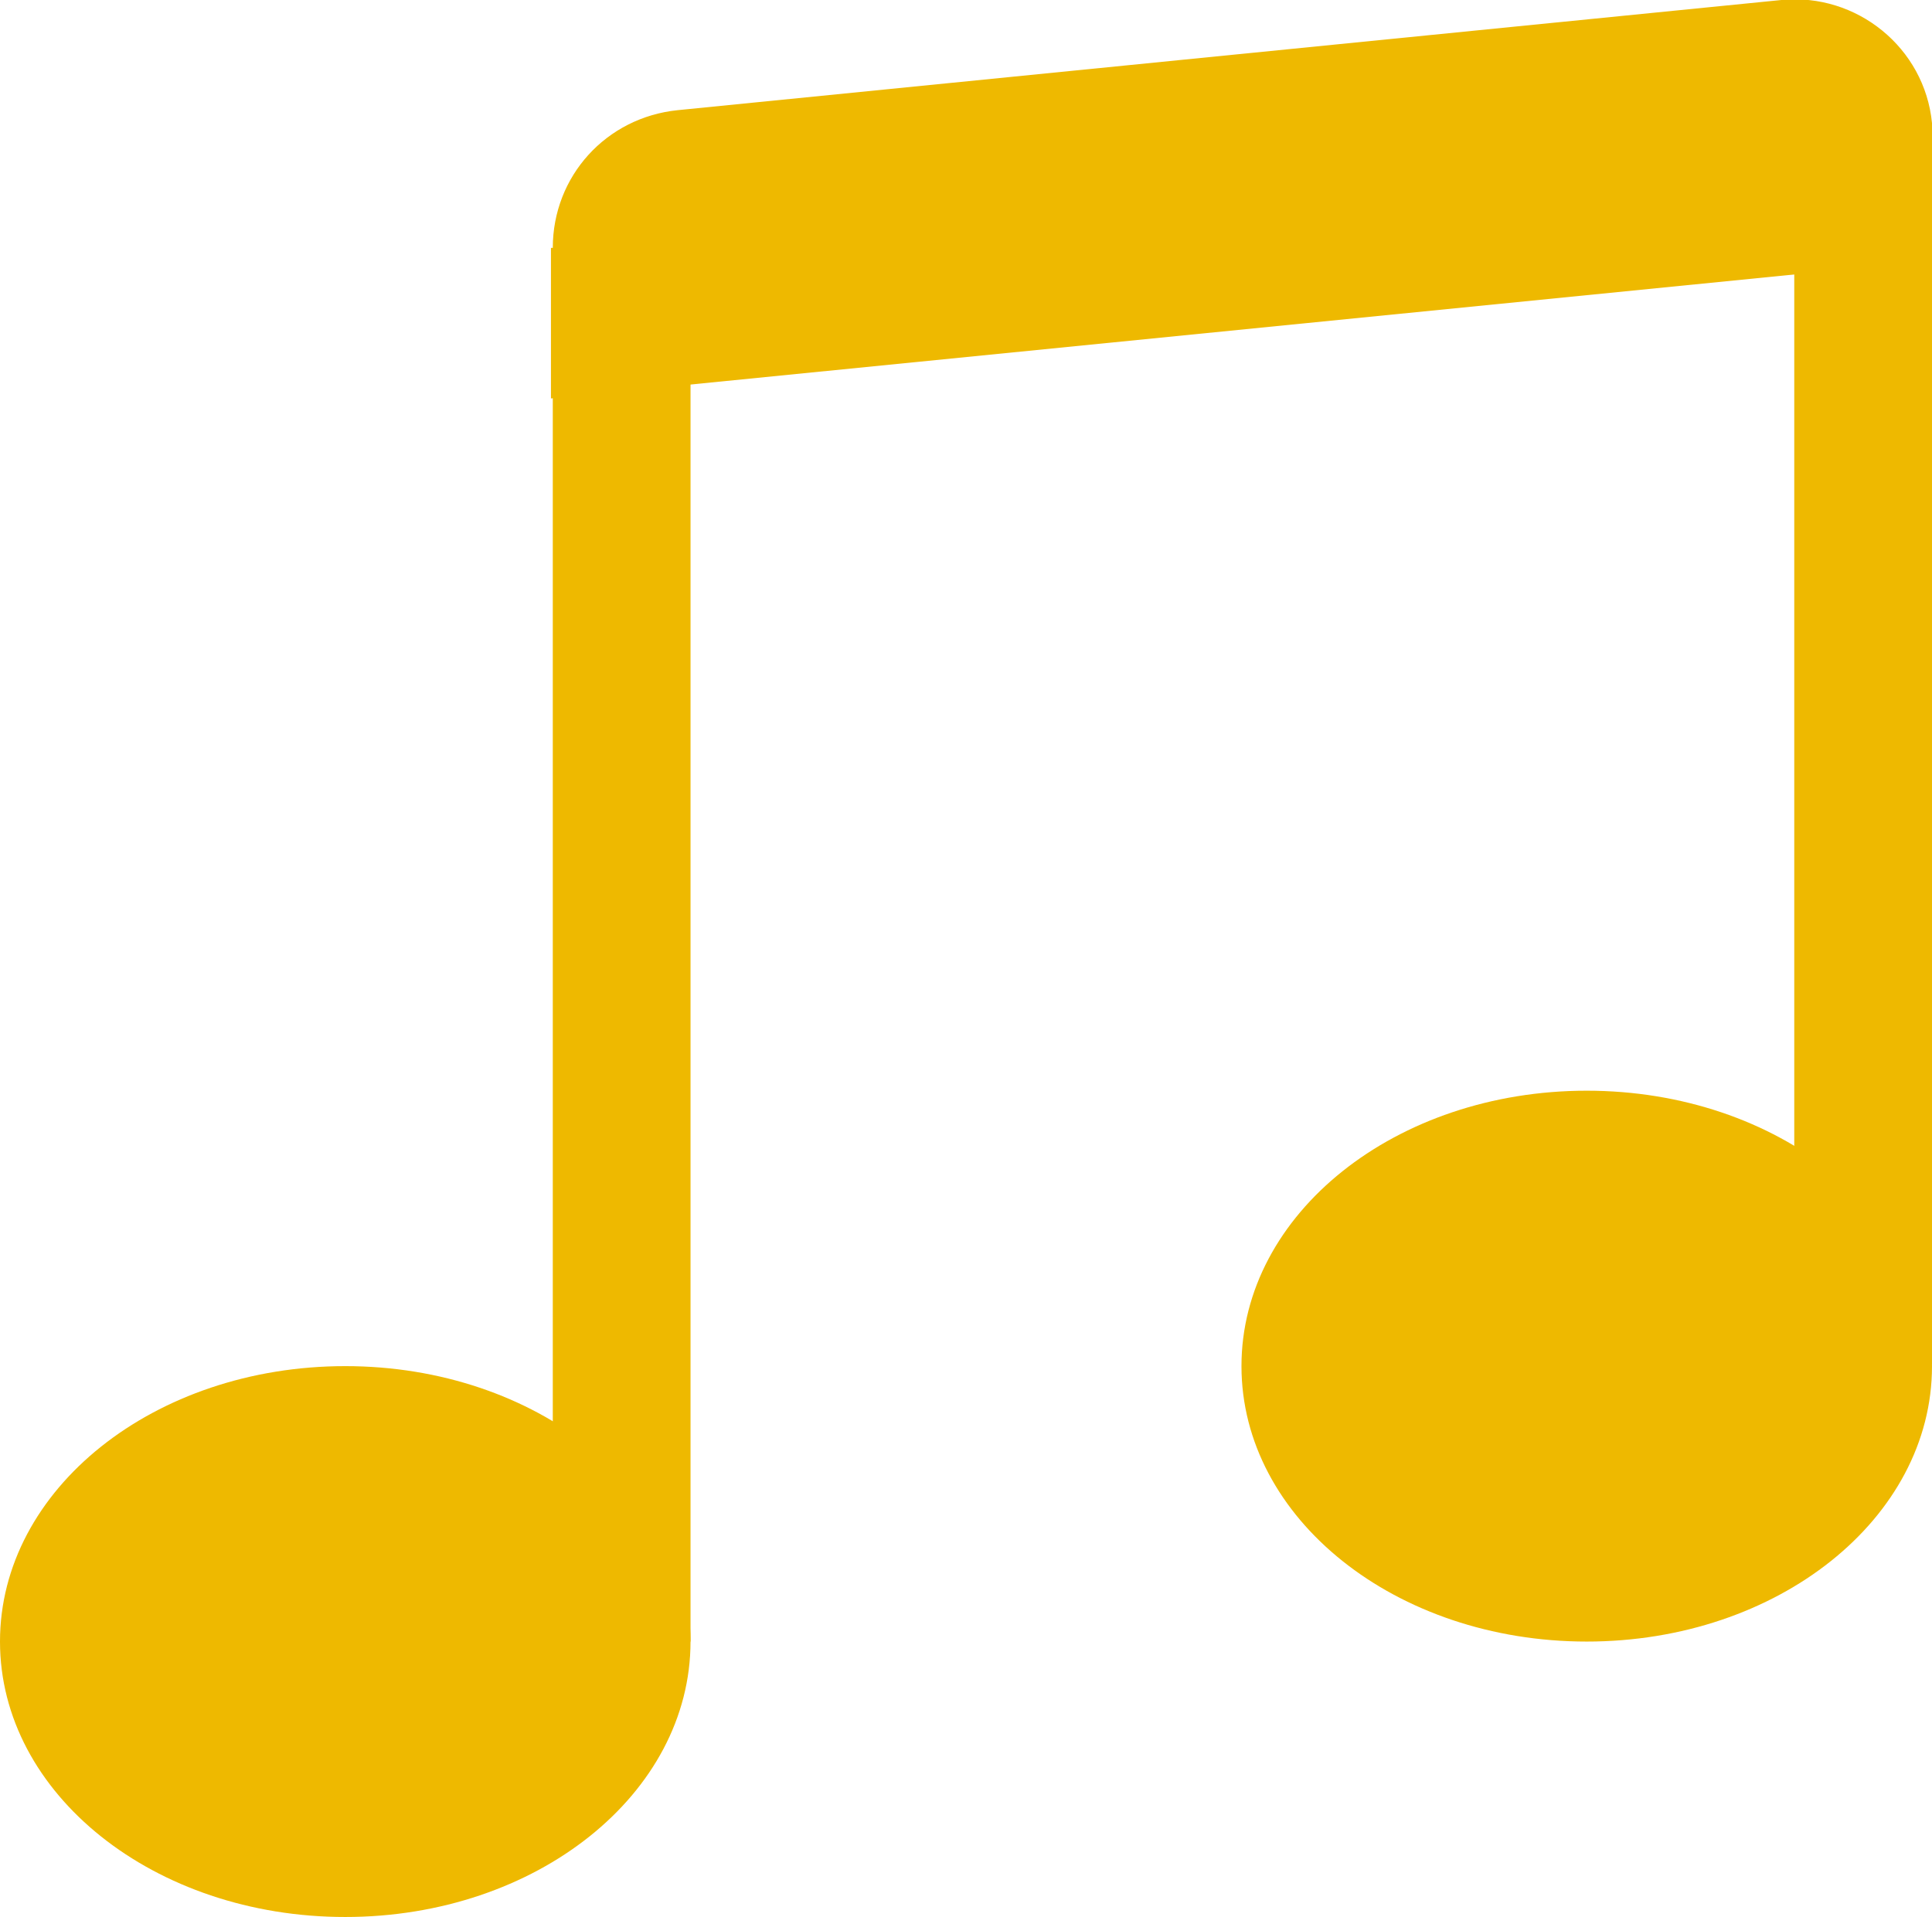
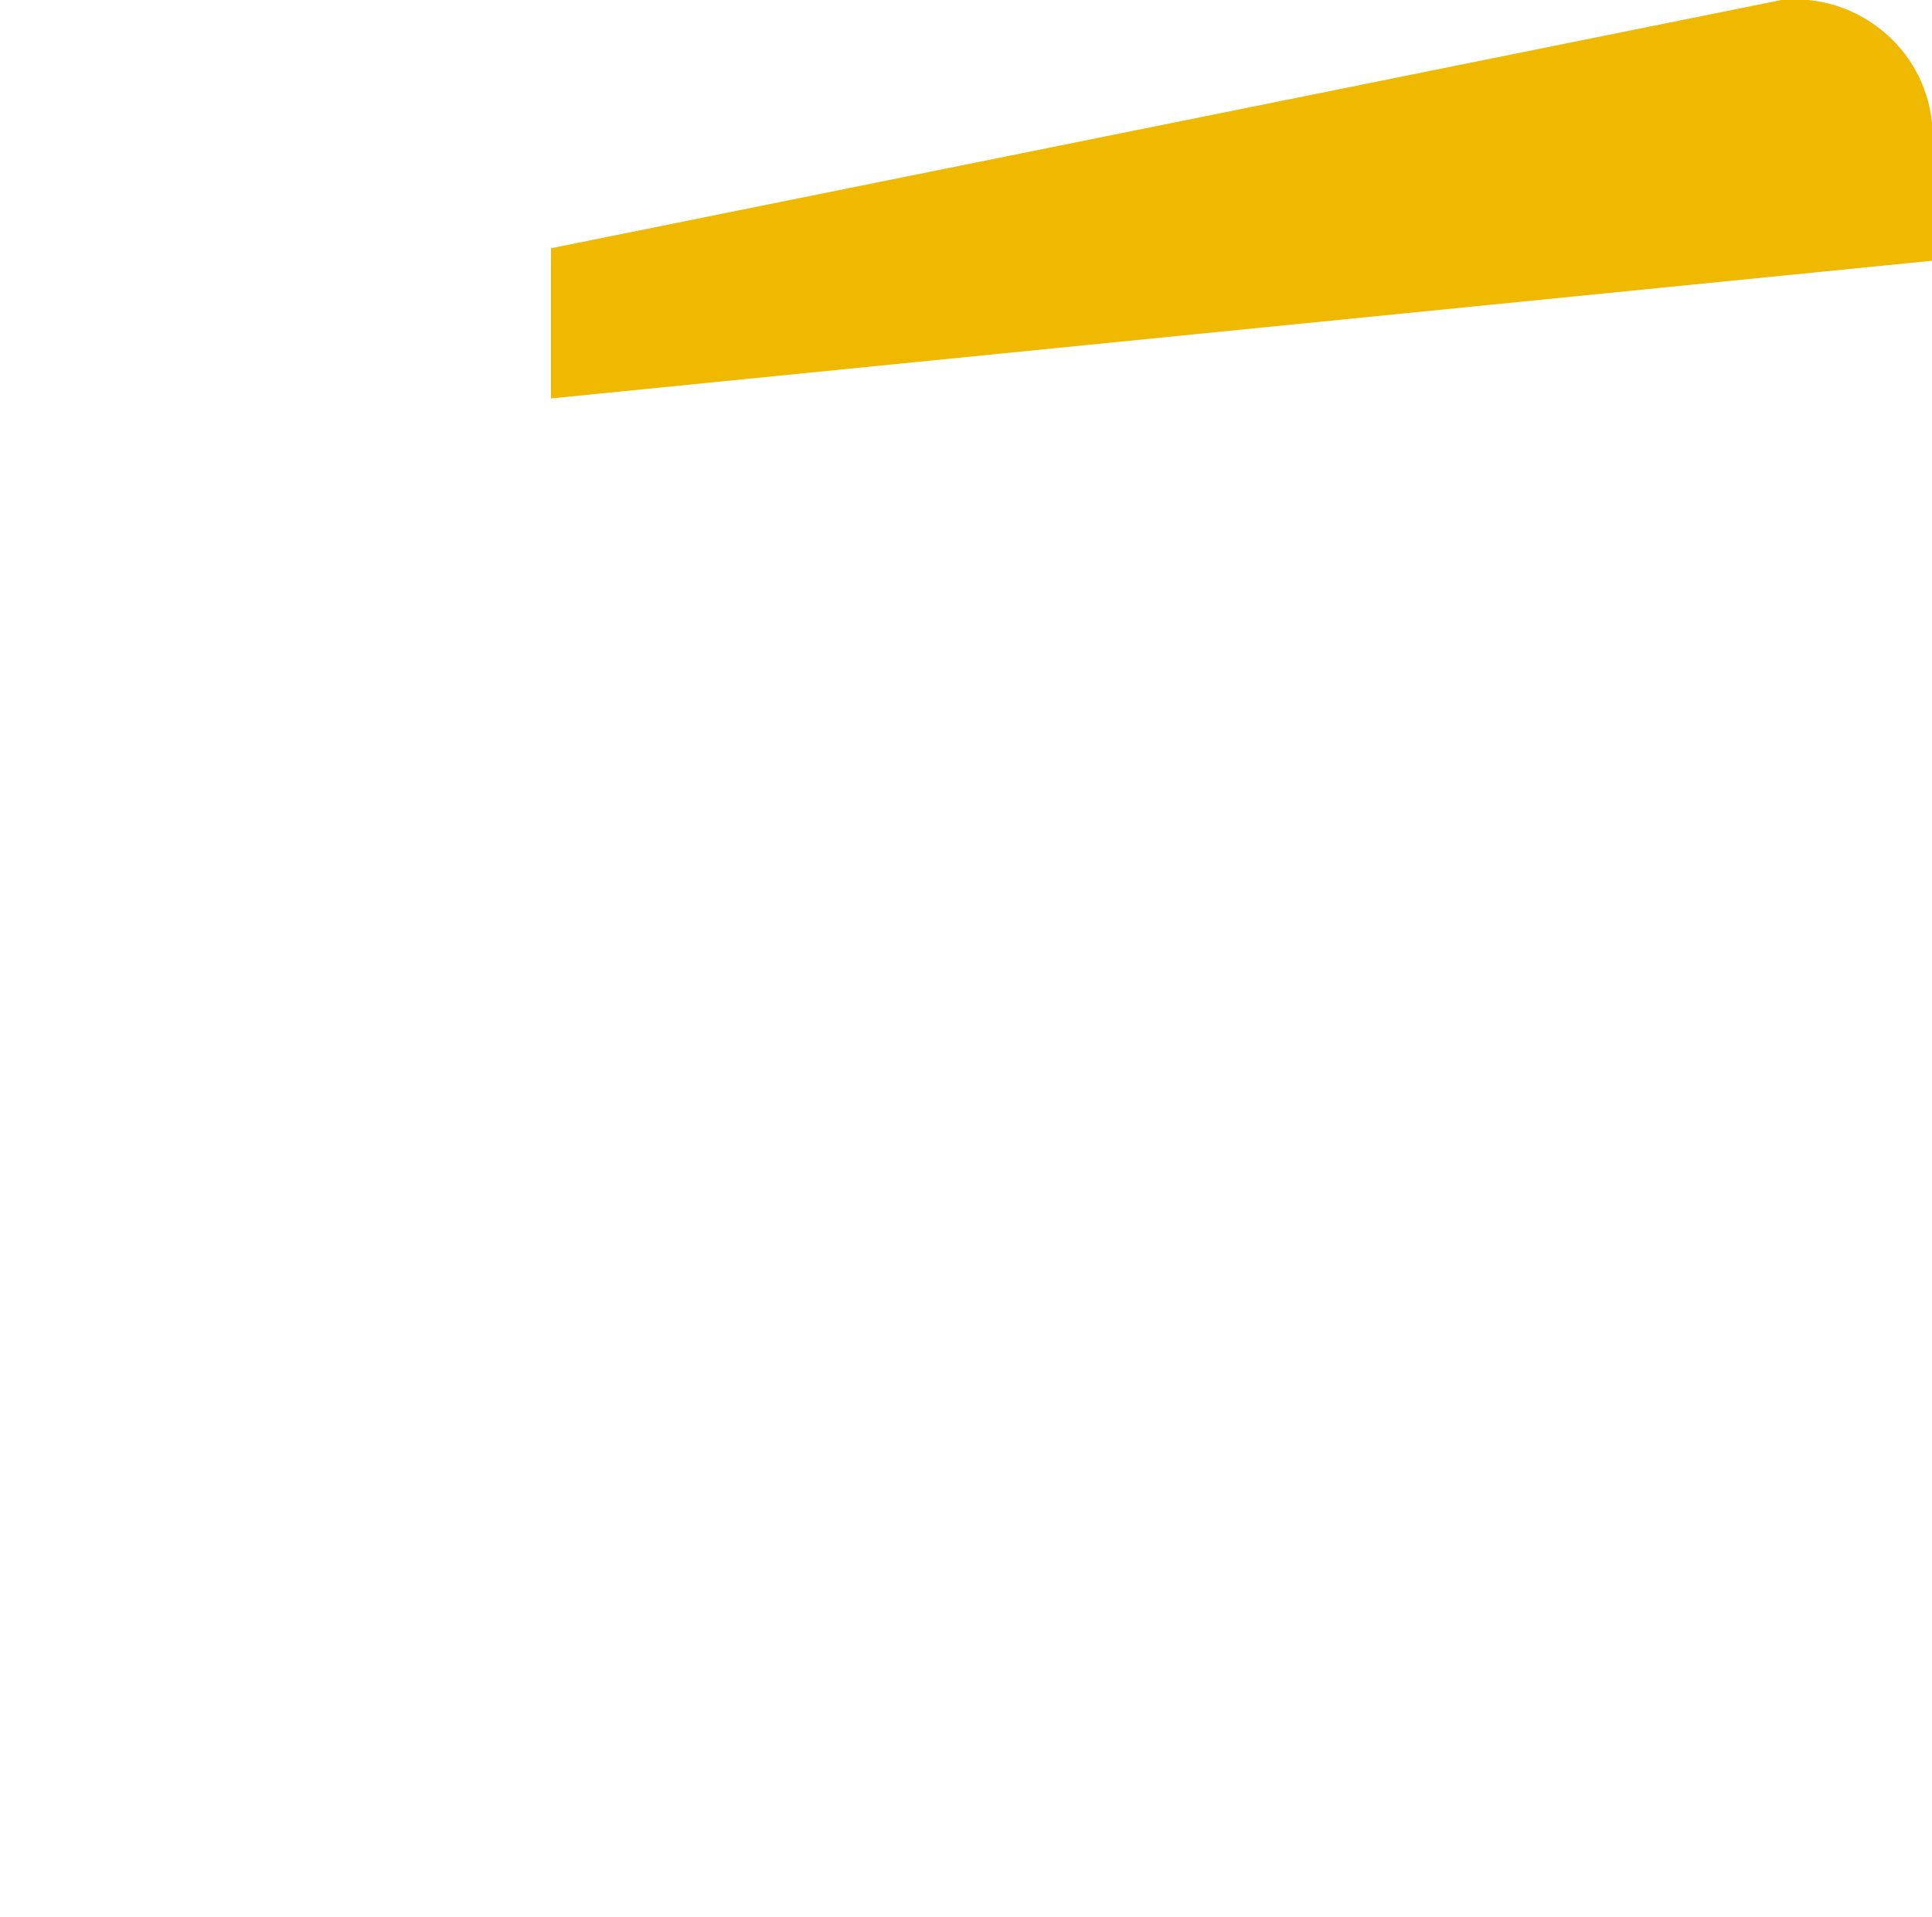
<svg xmlns="http://www.w3.org/2000/svg" id="obsah" viewBox="0 0 10.52 10.44">
  <defs>
    <style>
      .cls-1 {
        fill-rule: evenodd;
      }

      .cls-1, .cls-2 {
        fill: #eeb900;
        stroke-width: 0px;
      }
    </style>
  </defs>
-   <path class="cls-2" d="m3.76,8.94c0,.83-.84,1.5-1.88,1.5s-1.88-.67-1.88-1.5.84-1.5,1.88-1.5,1.88.67,1.88,1.5m6.76-1.5c0,.83-.84,1.5-1.88,1.5s-1.88-.67-1.88-1.5.84-1.5,1.88-1.5,1.88.67,1.88,1.5" />
-   <path class="cls-1" d="m9.77,7.44V.67h.75v6.76h-.75ZM3.76,1.42v7.52h-.75V1.42h.75Z" />
-   <path class="cls-2" d="m3.01,1.35c0-.39.29-.71.68-.75L9.7,0c.41-.04.78.26.82.67,0,.02,0,.05,0,.08v.67l-7.52.75v-.82Z" />
+   <path class="cls-2" d="m3.01,1.35L9.7,0c.41-.04.78.26.82.67,0,.02,0,.05,0,.08v.67l-7.52.75v-.82Z" />
</svg>